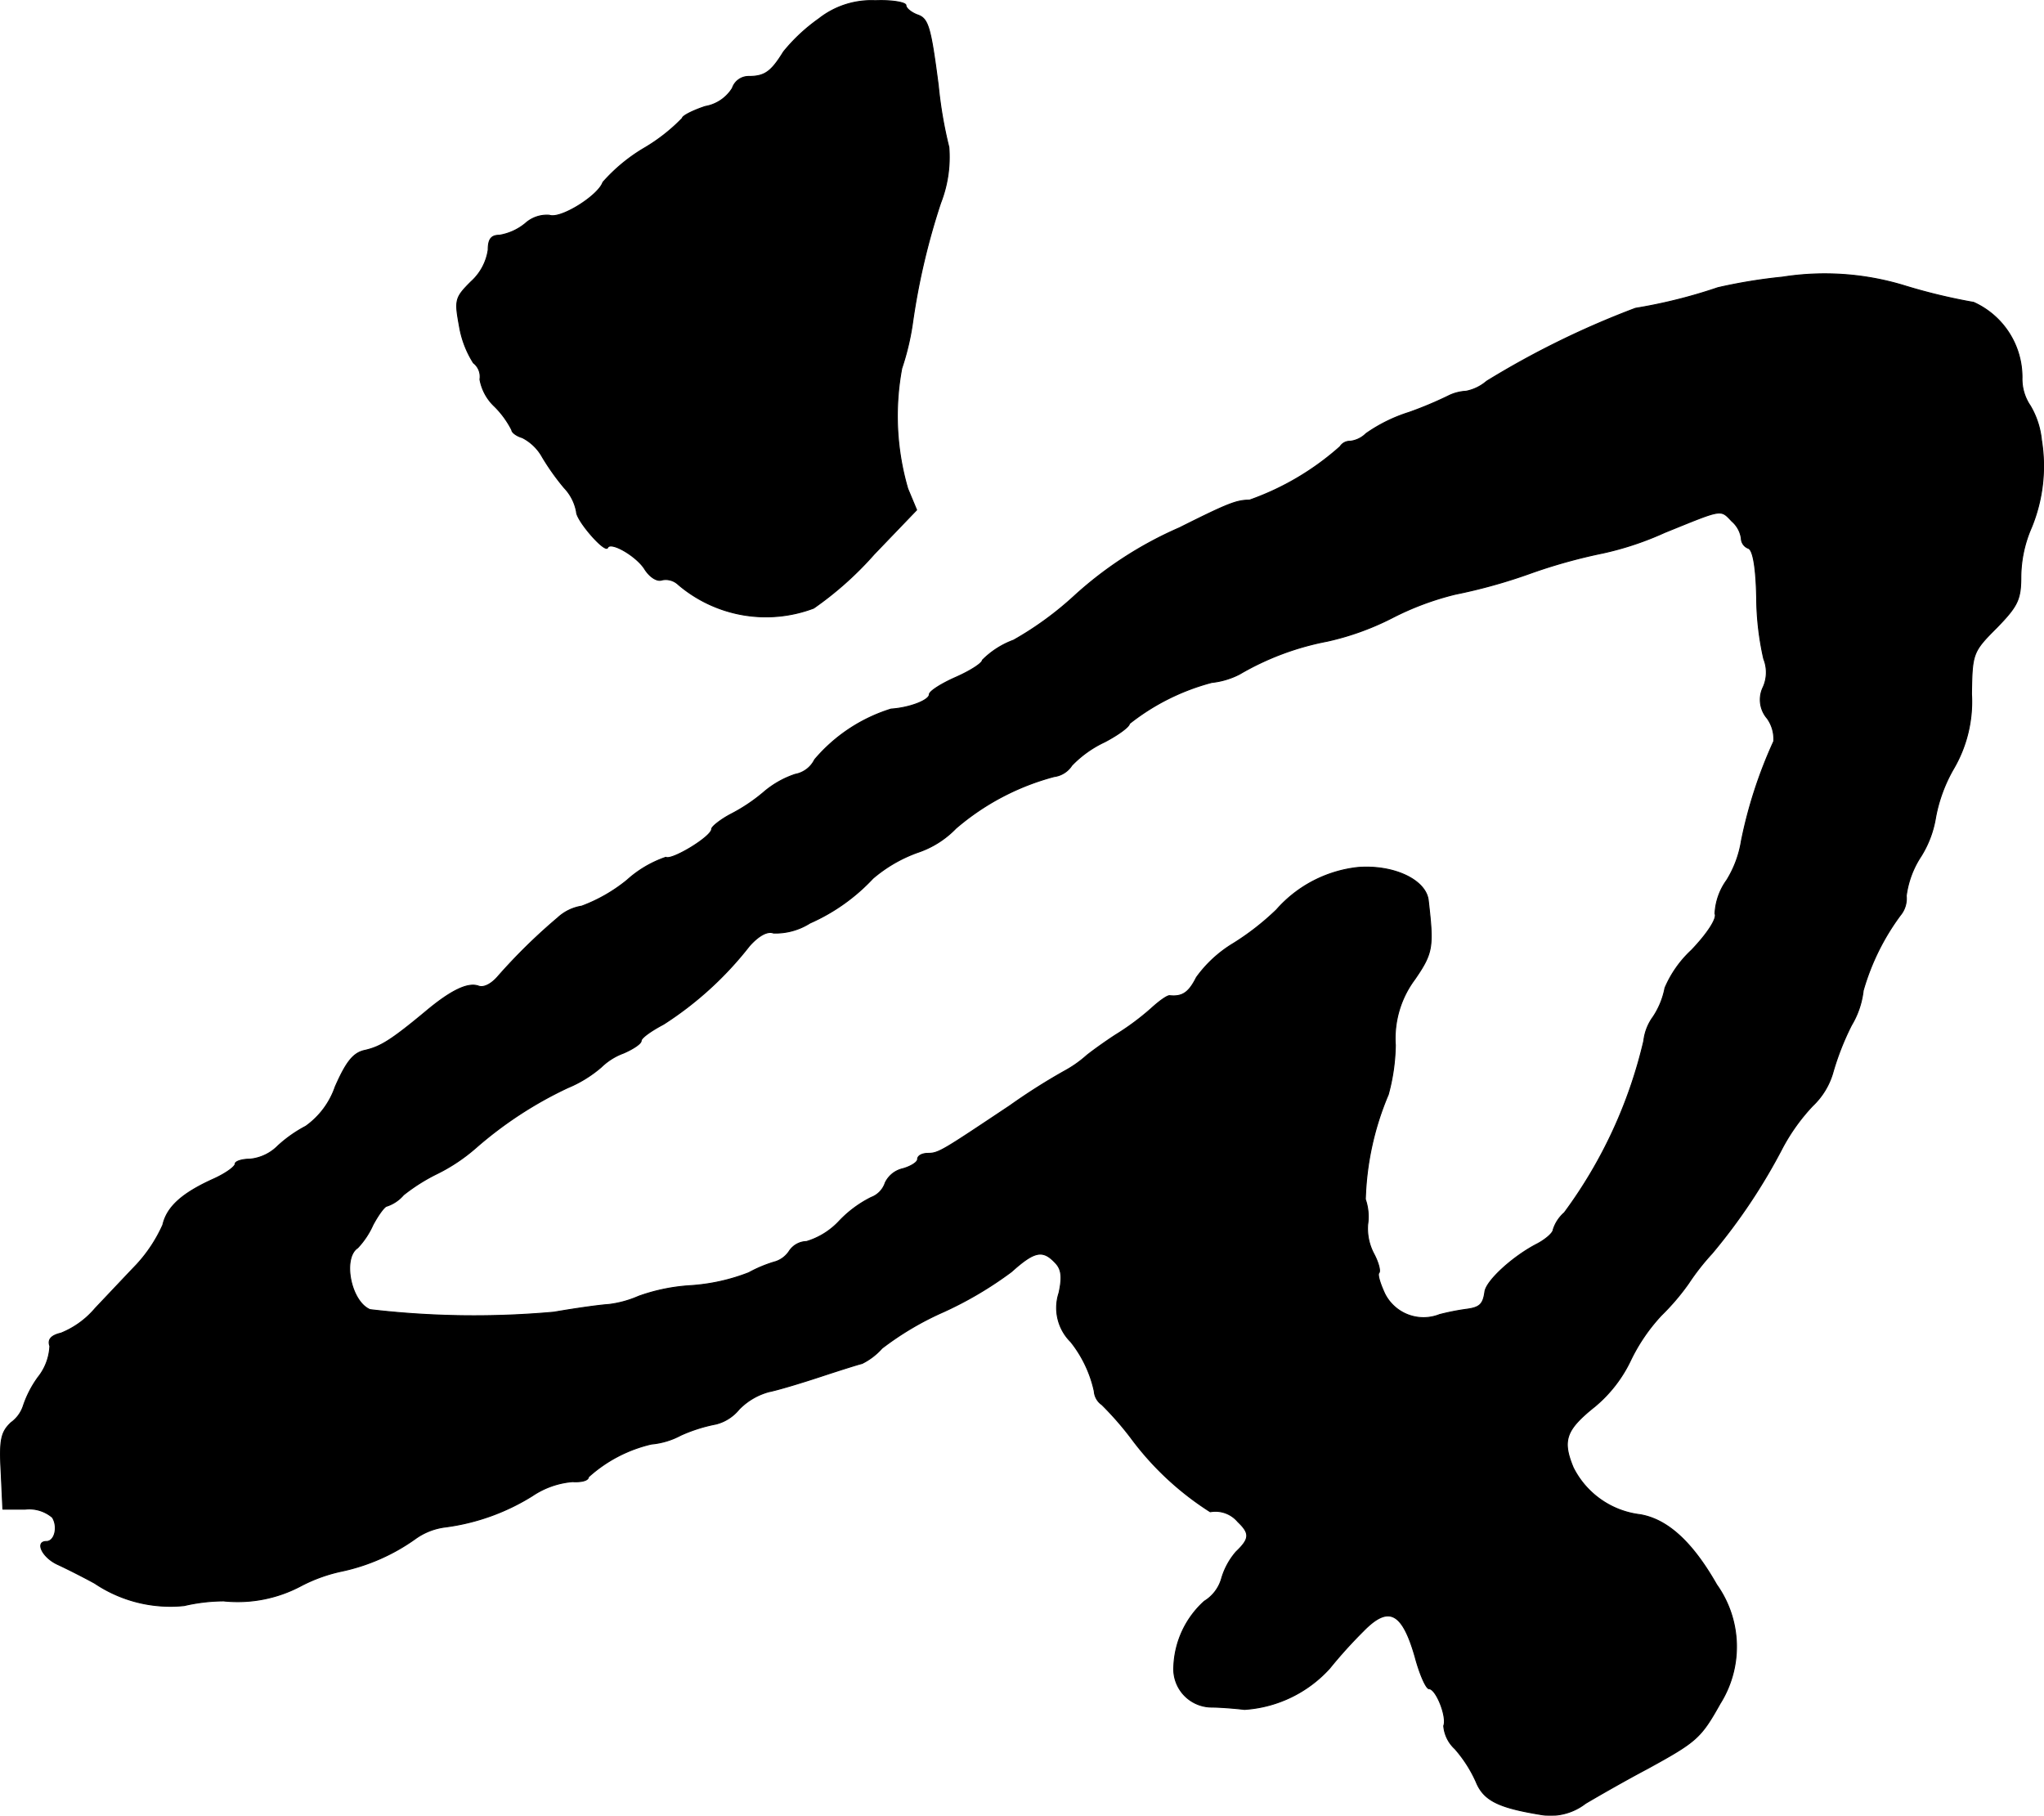
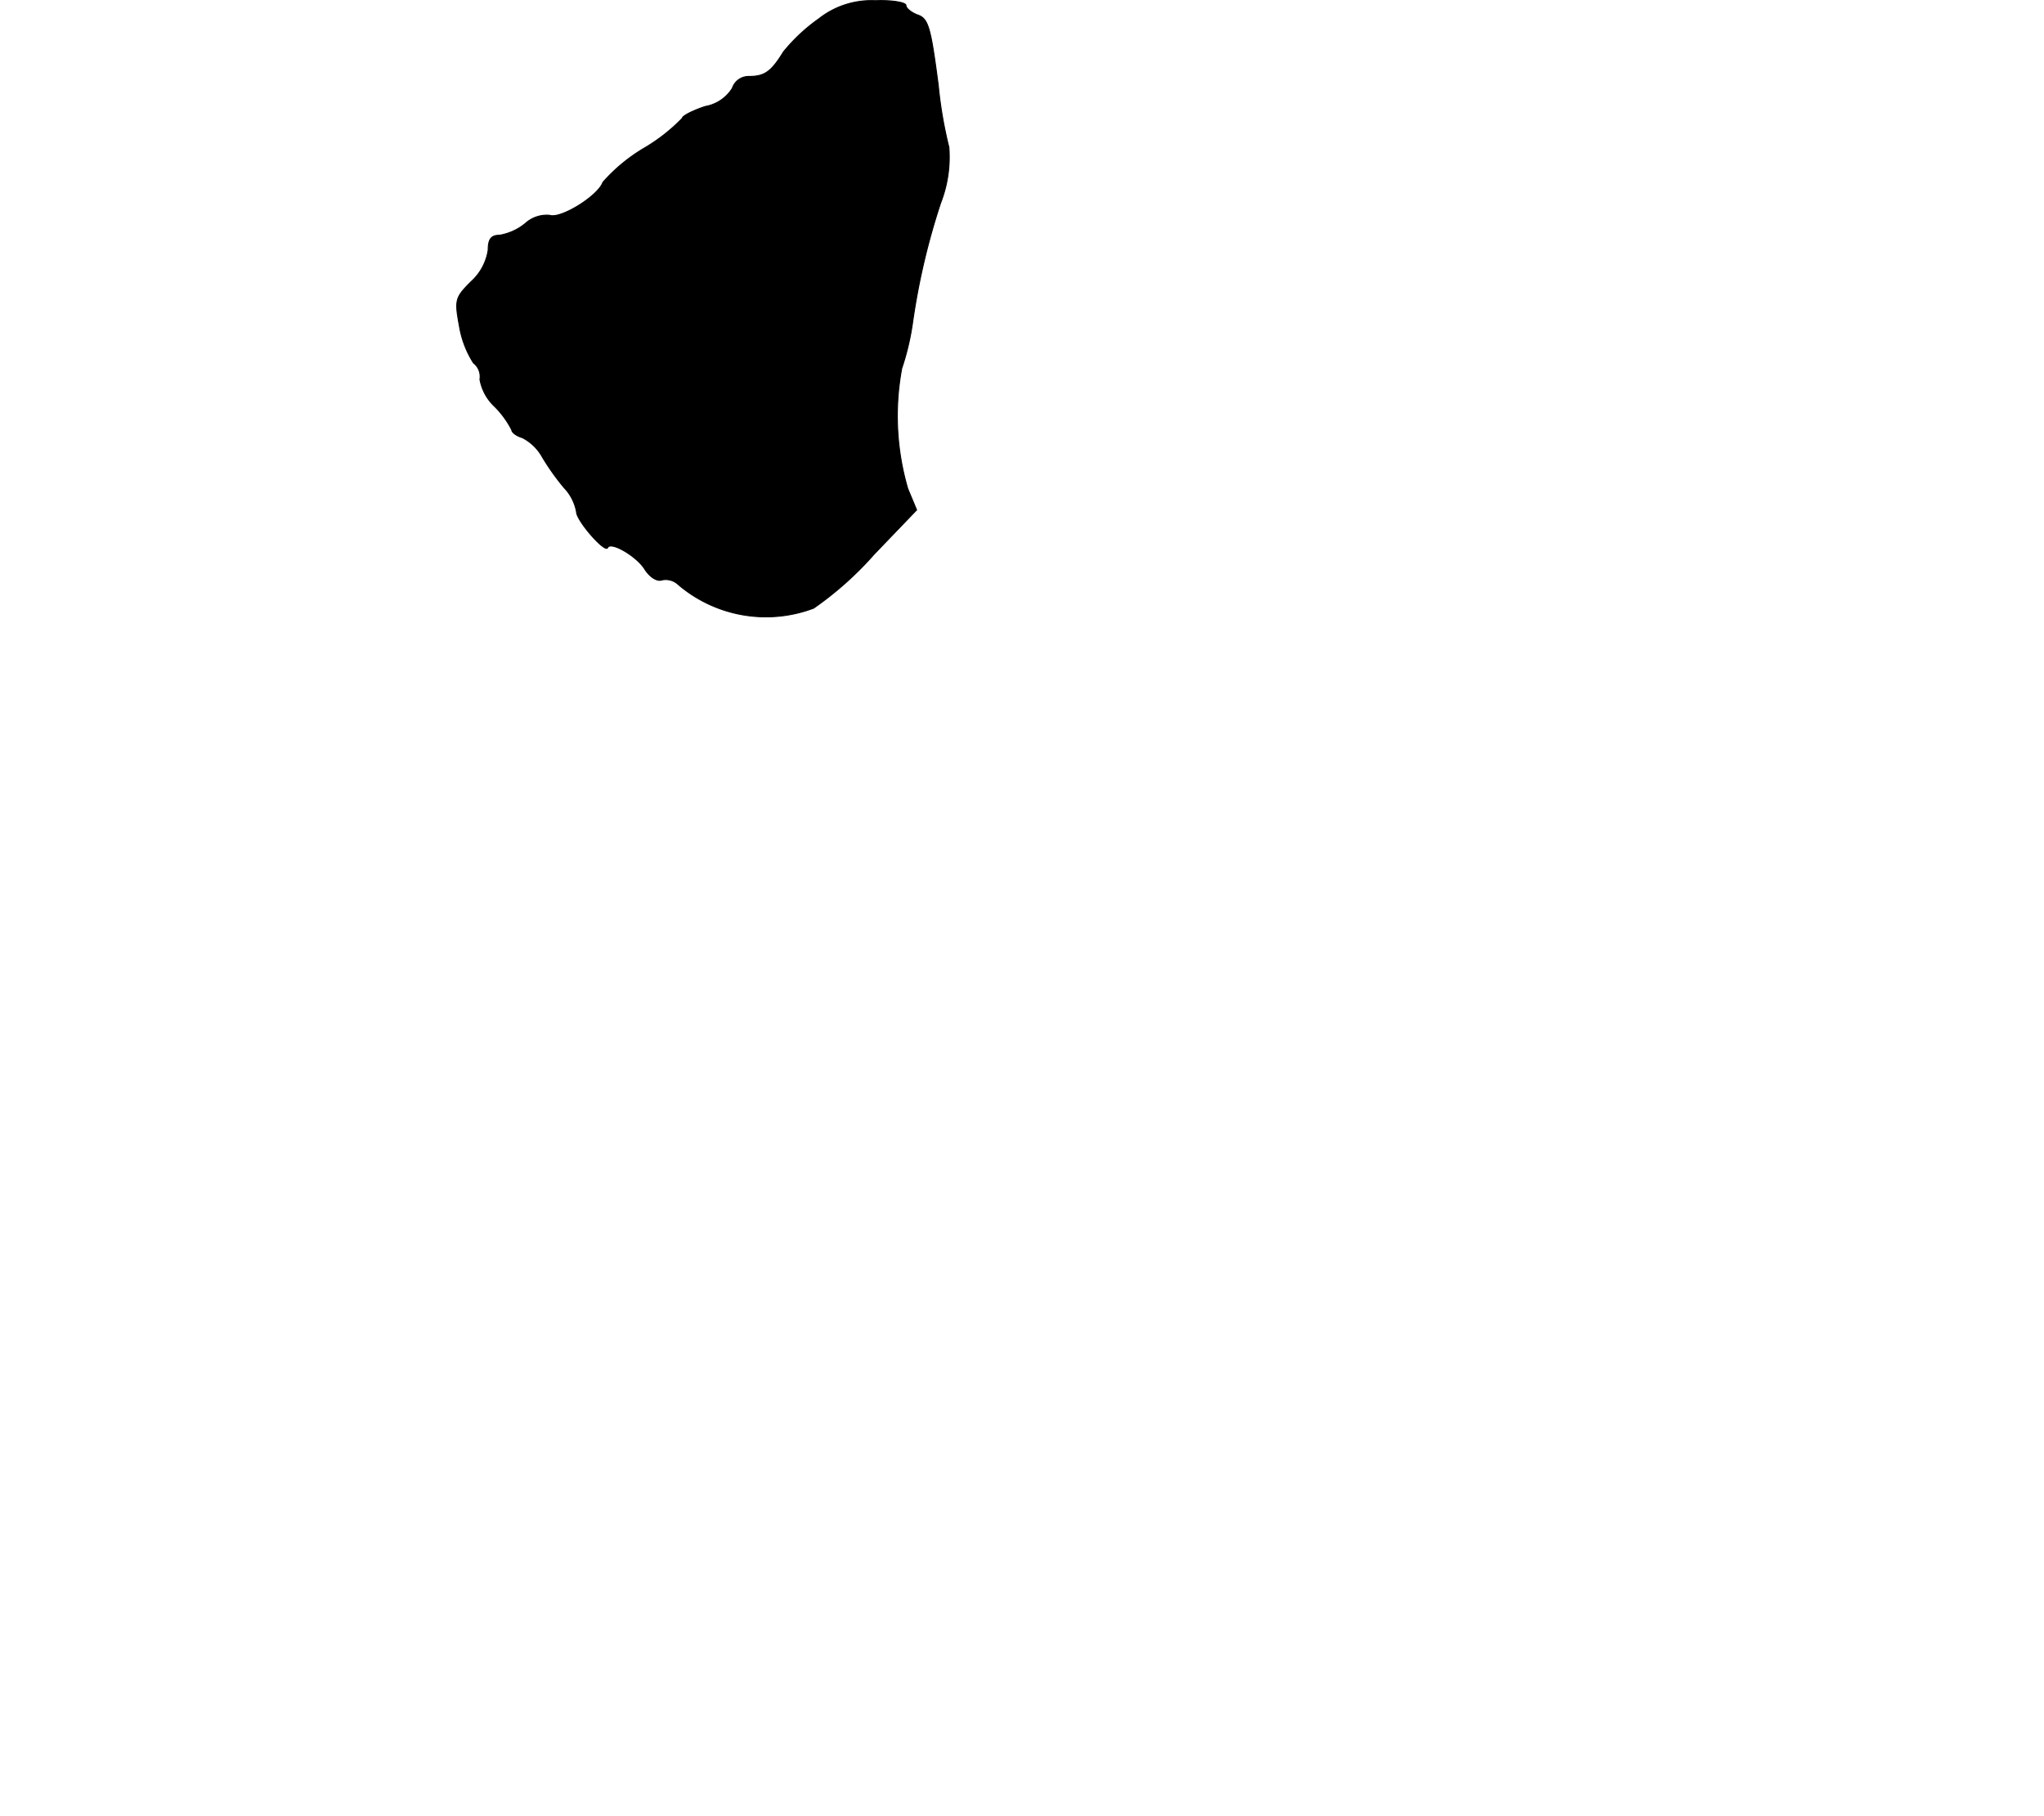
<svg xmlns="http://www.w3.org/2000/svg" version="1.1" width="7.424mm" height="6.594mm" viewBox="0 0 21.044 18.692">
  <defs>
    <style type="text/css">
      .a {
        stroke: #000;
        stroke-linecap: round;
        stroke-linejoin: round;
        stroke-width: 0.01px;
      }
    </style>
  </defs>
  <path class="a" d="M8.43.194a1.826,1.826,0,0,0-.363.339c-.127.206-.194.254-.357.254A.176.176,0,0,0,7.54.908a.41.41,0,0,1-.279.188c-.127.042-.236.097-.236.121a1.845,1.845,0,0,1-.394.309,1.757,1.757,0,0,0-.424.351c-.048.139-.436.382-.551.339a.331.331,0,0,0-.248.085.565.565,0,0,1-.267.121c-.085,0-.115.042-.115.151a.549.549,0,0,1-.176.327c-.164.164-.17.188-.121.454a1.019,1.019,0,0,0,.145.382.179.179,0,0,1,.067.17A.502.502,0,0,0,5.093,4.185a.944.944,0,0,1,.176.242c0,.024.048.061.109.079a.491.491,0,0,1,.206.2,2.445,2.445,0,0,0,.224.315.484.484,0,0,1,.127.248c0,.091.297.43.321.369.03-.067.285.079.376.212.055.091.133.139.182.121a.188.188,0,0,1,.17.048,1.391,1.391,0,0,0,1.393.242,3.486,3.486,0,0,0,.624-.557l.436-.454-.091-.218A2.669,2.669,0,0,1,9.284,3.792a2.627,2.627,0,0,0,.109-.454,7.103,7.103,0,0,1,.291-1.248,1.298,1.298,0,0,0,.085-.575,4.378,4.378,0,0,1-.109-.636c-.079-.606-.103-.69-.218-.727-.061-.024-.115-.067-.115-.097s-.145-.055-.315-.048A.872.872,0,0,0,8.43.194Z" />
-   <path class="a" d="M18.352,2.853a5.414,5.414,0,0,0-.666.109,5.294,5.294,0,0,1-.848.212,8.94,8.94,0,0,0-1.532.751.461.461,0,0,1-.212.103.465.465,0,0,0-.17.042,3.883,3.883,0,0,1-.418.176,1.61,1.61,0,0,0-.442.218.276.276,0,0,1-.164.079.118.118,0,0,0-.103.055,2.799,2.799,0,0,1-.933.551c-.133,0-.224.036-.721.285a3.931,3.931,0,0,0-1.084.703,3.384,3.384,0,0,1-.624.454.882.882,0,0,0-.321.206c0,.03-.121.109-.273.176s-.273.145-.273.176c0,.061-.206.139-.394.151a1.686,1.686,0,0,0-.787.521.279.279,0,0,1-.2.151.965.965,0,0,0-.315.176,1.783,1.783,0,0,1-.351.236c-.103.055-.194.127-.194.151,0,.079-.412.327-.472.291a1.151,1.151,0,0,0-.4.236,1.654,1.654,0,0,1-.466.267.471.471,0,0,0-.248.121,5.82,5.82,0,0,0-.612.6c-.067.079-.145.121-.2.103-.109-.042-.285.042-.545.26-.357.297-.466.363-.624.4-.121.024-.194.115-.309.376a.829.829,0,0,1-.303.406,1.359,1.359,0,0,0-.285.2.468.468,0,0,1-.291.139c-.085,0-.151.024-.151.048,0,.03-.103.103-.224.157-.321.145-.478.285-.521.472a1.513,1.513,0,0,1-.267.406c-.127.133-.321.339-.43.454a.903.903,0,0,1-.351.254c-.103.024-.139.067-.115.133a.554.554,0,0,1-.121.321,1.087,1.087,0,0,0-.151.291.344.344,0,0,1-.127.176c-.103.097-.121.176-.103.503l.018.388H.26a.369.369,0,0,1,.279.085c.061.097.024.248-.061.248-.121,0-.042.164.115.236.091.042.26.127.382.194a1.394,1.394,0,0,0,.921.23,1.814,1.814,0,0,1,.406-.048,1.386,1.386,0,0,0,.8-.157,1.638,1.638,0,0,1,.424-.151,2.031,2.031,0,0,0,.751-.333.669.669,0,0,1,.315-.121,2.236,2.236,0,0,0,.89-.321.868.868,0,0,1,.412-.145c.091.006.164-.012.164-.048a1.457,1.457,0,0,1,.648-.339.792.792,0,0,0,.303-.091,1.626,1.626,0,0,1,.363-.115.448.448,0,0,0,.236-.151.676.676,0,0,1,.309-.182c.091-.018.333-.091.533-.157s.394-.127.424-.133a.672.672,0,0,0,.206-.157,3.091,3.091,0,0,1,.636-.376,3.826,3.826,0,0,0,.697-.412c.236-.212.321-.23.448-.097.067.067.079.145.042.315a.492.492,0,0,0,.121.503,1.24,1.24,0,0,1,.242.509.184.184,0,0,0,.079.139,3.254,3.254,0,0,1,.297.339,3.046,3.046,0,0,0,.818.763.301.301,0,0,1,.285.103c.127.121.121.176-.018.309a.731.731,0,0,0-.151.279.403.403,0,0,1-.176.23.951.951,0,0,0-.315.672.392.392,0,0,0,.366.417l.022.001c.085,0,.236.012.339.024a1.294,1.294,0,0,0,.878-.424,4.797,4.797,0,0,1,.345-.382c.26-.267.4-.2.533.26.048.182.115.333.145.333.073,0,.188.291.151.382a.36.36,0,0,0,.115.236,1.349,1.349,0,0,1,.218.339c.079.194.23.267.672.339a.587.587,0,0,0,.454-.115c.133-.079.418-.242.636-.357.509-.279.551-.315.751-.672a1.1,1.1,0,0,0-.036-1.223c-.248-.436-.503-.672-.787-.721a.889.889,0,0,1-.69-.485c-.115-.279-.079-.388.224-.63a1.397,1.397,0,0,0,.369-.478,1.867,1.867,0,0,1,.315-.46,2.371,2.371,0,0,0,.279-.327,2.428,2.428,0,0,1,.242-.309,5.98,5.98,0,0,0,.727-1.09,2.012,2.012,0,0,1,.309-.43.76.76,0,0,0,.206-.333,2.787,2.787,0,0,1,.194-.497.889.889,0,0,0,.121-.357,2.421,2.421,0,0,1,.382-.775.27.27,0,0,0,.061-.2.966.966,0,0,1,.151-.406,1.072,1.072,0,0,0,.151-.4,1.577,1.577,0,0,1,.182-.497,1.367,1.367,0,0,0,.188-.775c.006-.418.012-.436.26-.684.218-.224.248-.291.248-.527a1.292,1.292,0,0,1,.109-.503,1.665,1.665,0,0,0,.103-.902.854.854,0,0,0-.115-.351.491.491,0,0,1-.085-.291A.845.845,0,0,0,20.32,3.113a5.926,5.926,0,0,1-.727-.176A2.81,2.81,0,0,0,18.352,2.853ZM17.831,5.366a.287.287,0,0,1,.097.176.111.111,0,0,0,.073.103c.048.018.079.2.085.509a2.916,2.916,0,0,0,.073.63.372.372,0,0,1-.006.291.294.294,0,0,0,.042.321.365.365,0,0,1,.067.236,4.686,4.686,0,0,0-.333,1.024,1.097,1.097,0,0,1-.151.406.639.639,0,0,0-.121.345c.024.048-.079.206-.242.376a1.142,1.142,0,0,0-.273.388.816.816,0,0,1-.121.297.515.515,0,0,0-.097.248,4.812,4.812,0,0,1-.818,1.769.386.386,0,0,0-.115.176c0,.03-.073.097-.164.145-.248.127-.521.376-.539.491-.018.133-.055.164-.188.182a2.454,2.454,0,0,0-.279.055.447.447,0,0,1-.563-.212c-.048-.103-.079-.2-.061-.218s-.006-.109-.055-.2a.557.557,0,0,1-.061-.297.548.548,0,0,0-.024-.26,2.976,2.976,0,0,1,.236-1.078,2.034,2.034,0,0,0,.073-.509,1.017,1.017,0,0,1,.2-.678c.188-.273.194-.333.139-.812-.024-.212-.357-.369-.727-.339a1.304,1.304,0,0,0-.836.436,2.68,2.68,0,0,1-.442.345,1.284,1.284,0,0,0-.382.351c-.079.157-.145.2-.273.188-.024-.006-.109.055-.194.133a2.656,2.656,0,0,1-.369.273c-.121.079-.254.176-.297.212a1.193,1.193,0,0,1-.224.157,6.319,6.319,0,0,0-.563.357c-.69.46-.733.491-.842.491-.061,0-.109.024-.109.061,0,.03-.067.073-.151.097a.267.267,0,0,0-.182.145.241.241,0,0,1-.145.151,1.182,1.182,0,0,0-.327.242.759.759,0,0,1-.339.212.218.218,0,0,0-.176.097.269.269,0,0,1-.139.109,1.355,1.355,0,0,0-.279.115,2.011,2.011,0,0,1-.6.133,1.923,1.923,0,0,0-.533.109,1.093,1.093,0,0,1-.309.085c-.097.006-.351.042-.563.079A9.176,9.176,0,0,1,3.809,13.483c-.2-.085-.285-.533-.127-.636a.846.846,0,0,0,.157-.236c.055-.103.121-.194.145-.194a.386.386,0,0,0,.17-.115,1.901,1.901,0,0,1,.345-.218,1.839,1.839,0,0,0,.4-.267A4.05,4.05,0,0,1,5.844,11.199a1.279,1.279,0,0,0,.345-.212.652.652,0,0,1,.23-.145c.097-.042.182-.097.182-.127s.103-.103.23-.17a3.552,3.552,0,0,0,.884-.806c.097-.109.188-.157.248-.133a.664.664,0,0,0,.376-.103,1.976,1.976,0,0,0,.648-.46,1.473,1.473,0,0,1,.46-.267.974.974,0,0,0,.394-.248,2.558,2.558,0,0,1,1.012-.533.256.256,0,0,0,.182-.115,1.138,1.138,0,0,1,.339-.242c.139-.073.254-.157.254-.188a2.315,2.315,0,0,1,.848-.424A.81.81,0,0,0,12.761,6.941a2.836,2.836,0,0,1,.902-.339,2.79,2.79,0,0,0,.672-.242,2.943,2.943,0,0,1,.648-.242,5.532,5.532,0,0,0,.763-.212,5.545,5.545,0,0,1,.757-.212,3.181,3.181,0,0,0,.636-.212C17.74,5.239,17.71,5.239,17.831,5.366Z" />
</svg>